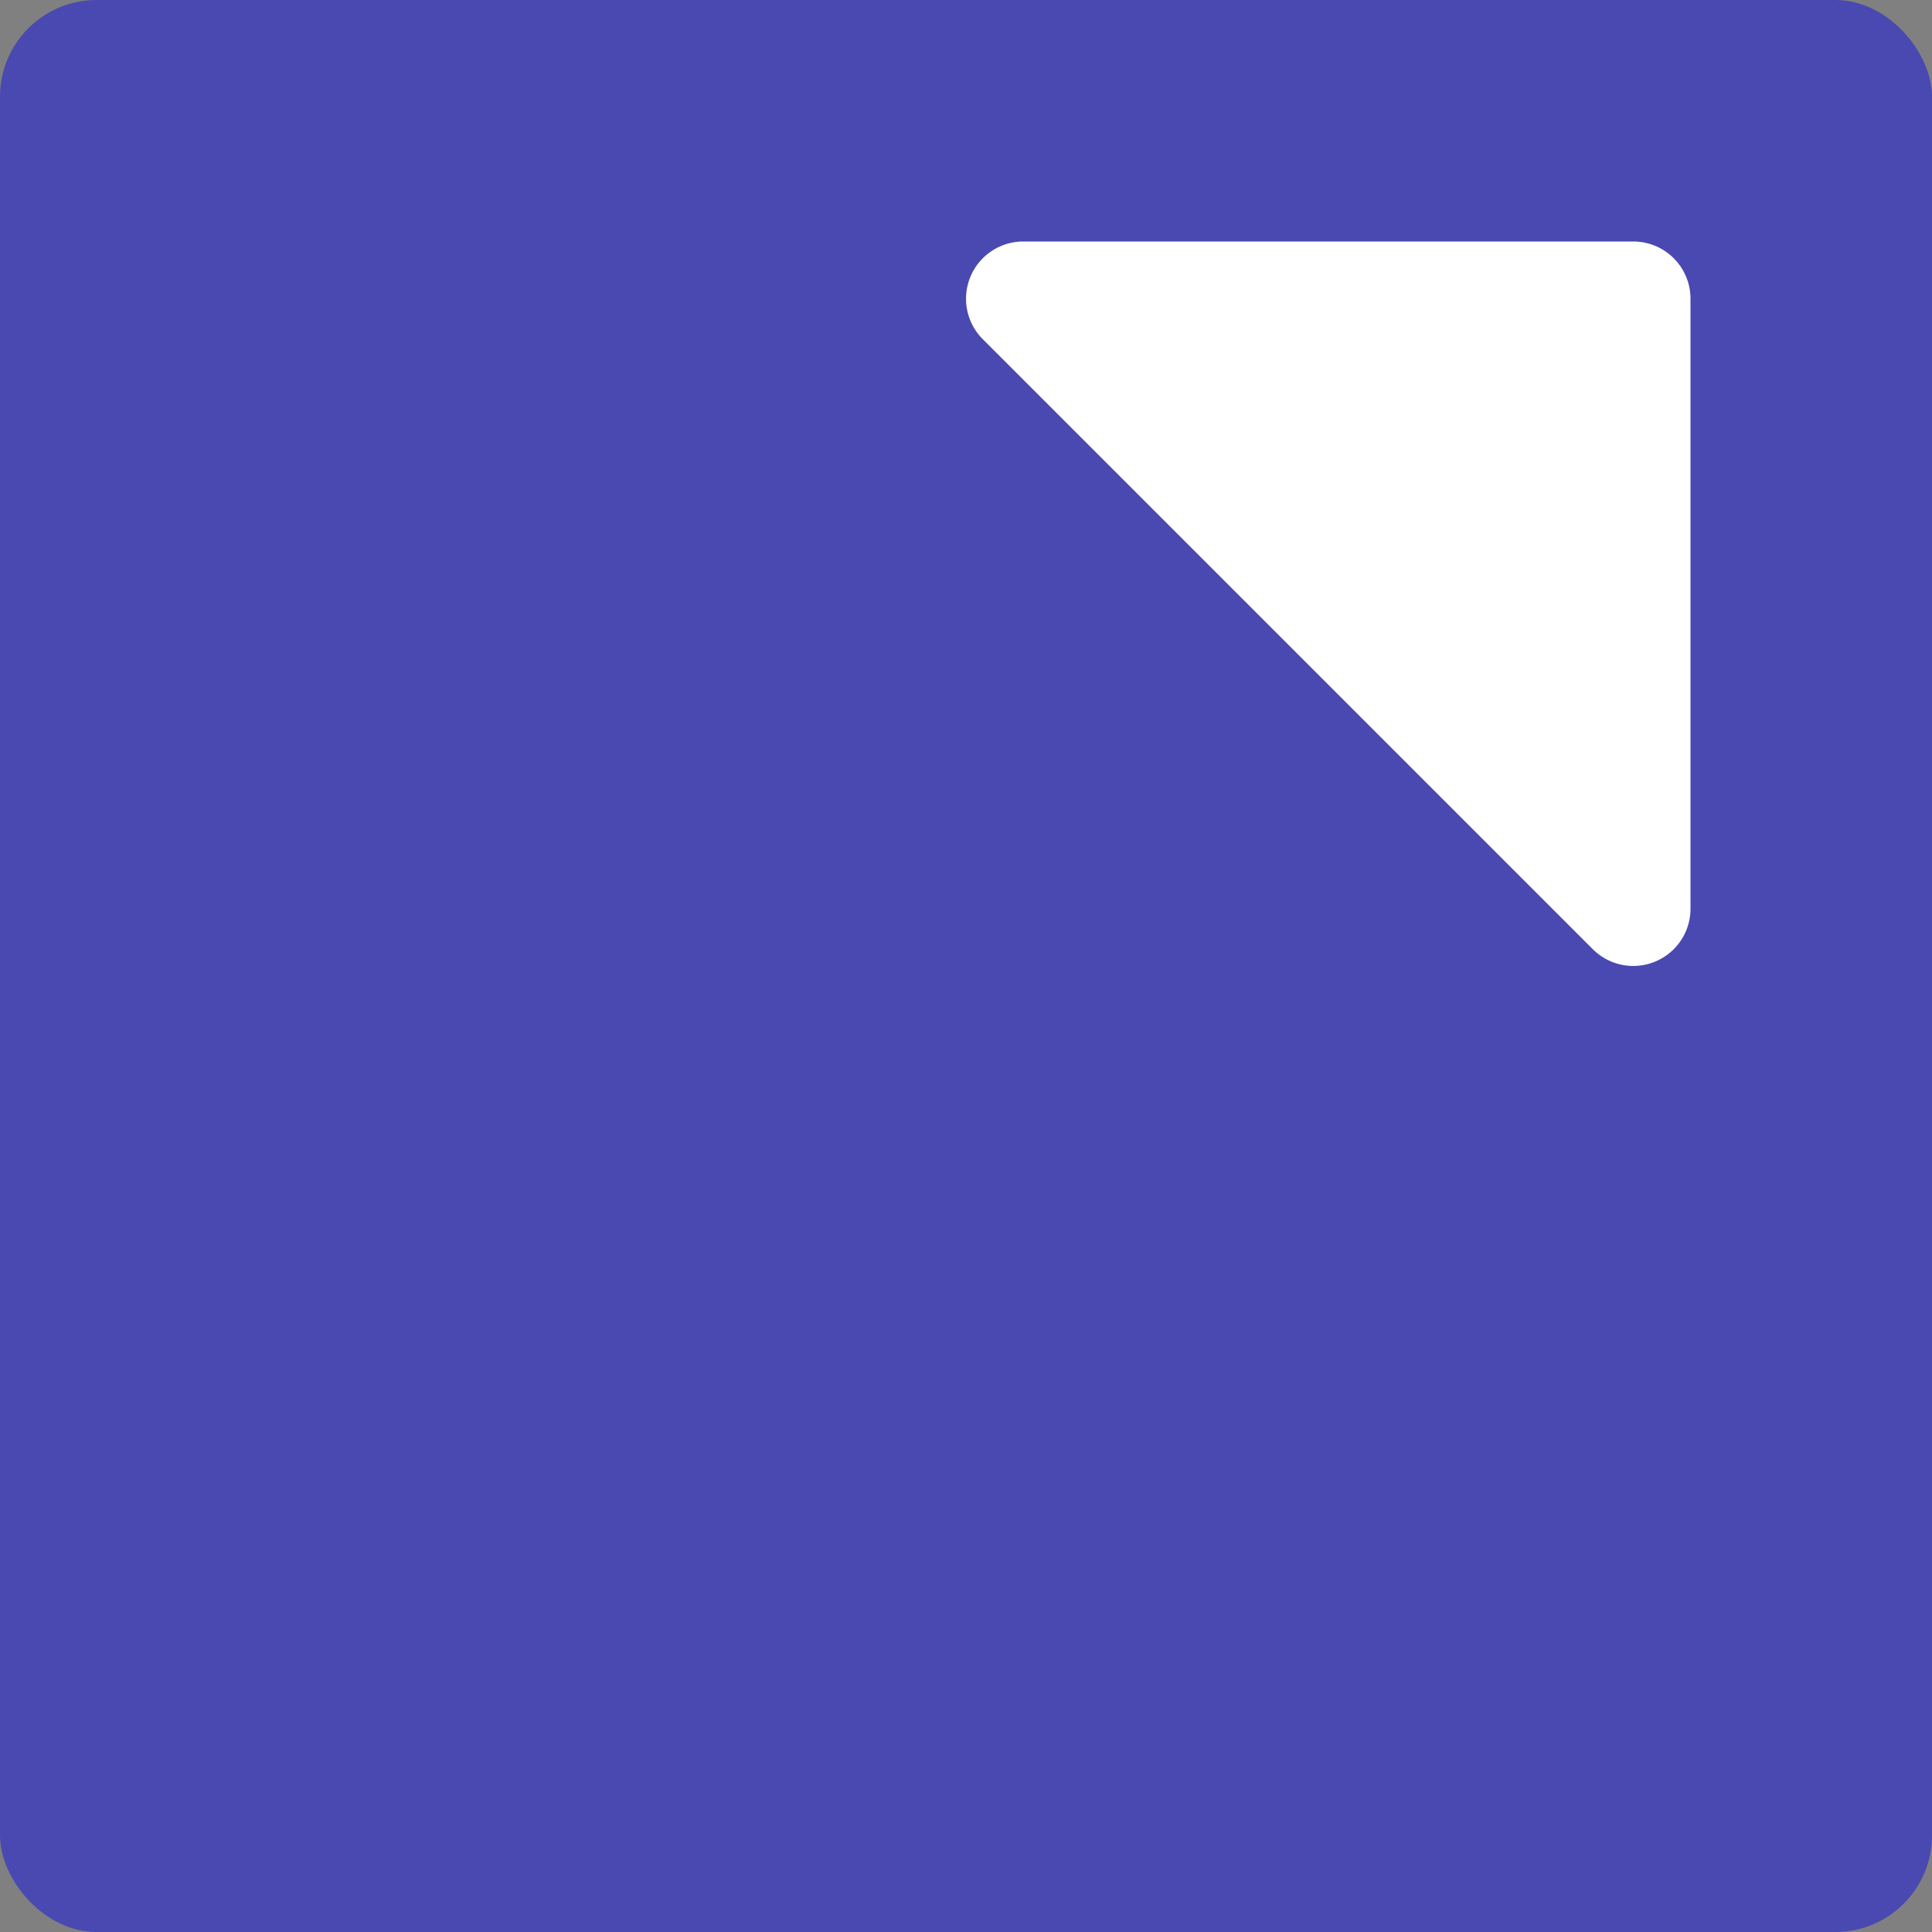
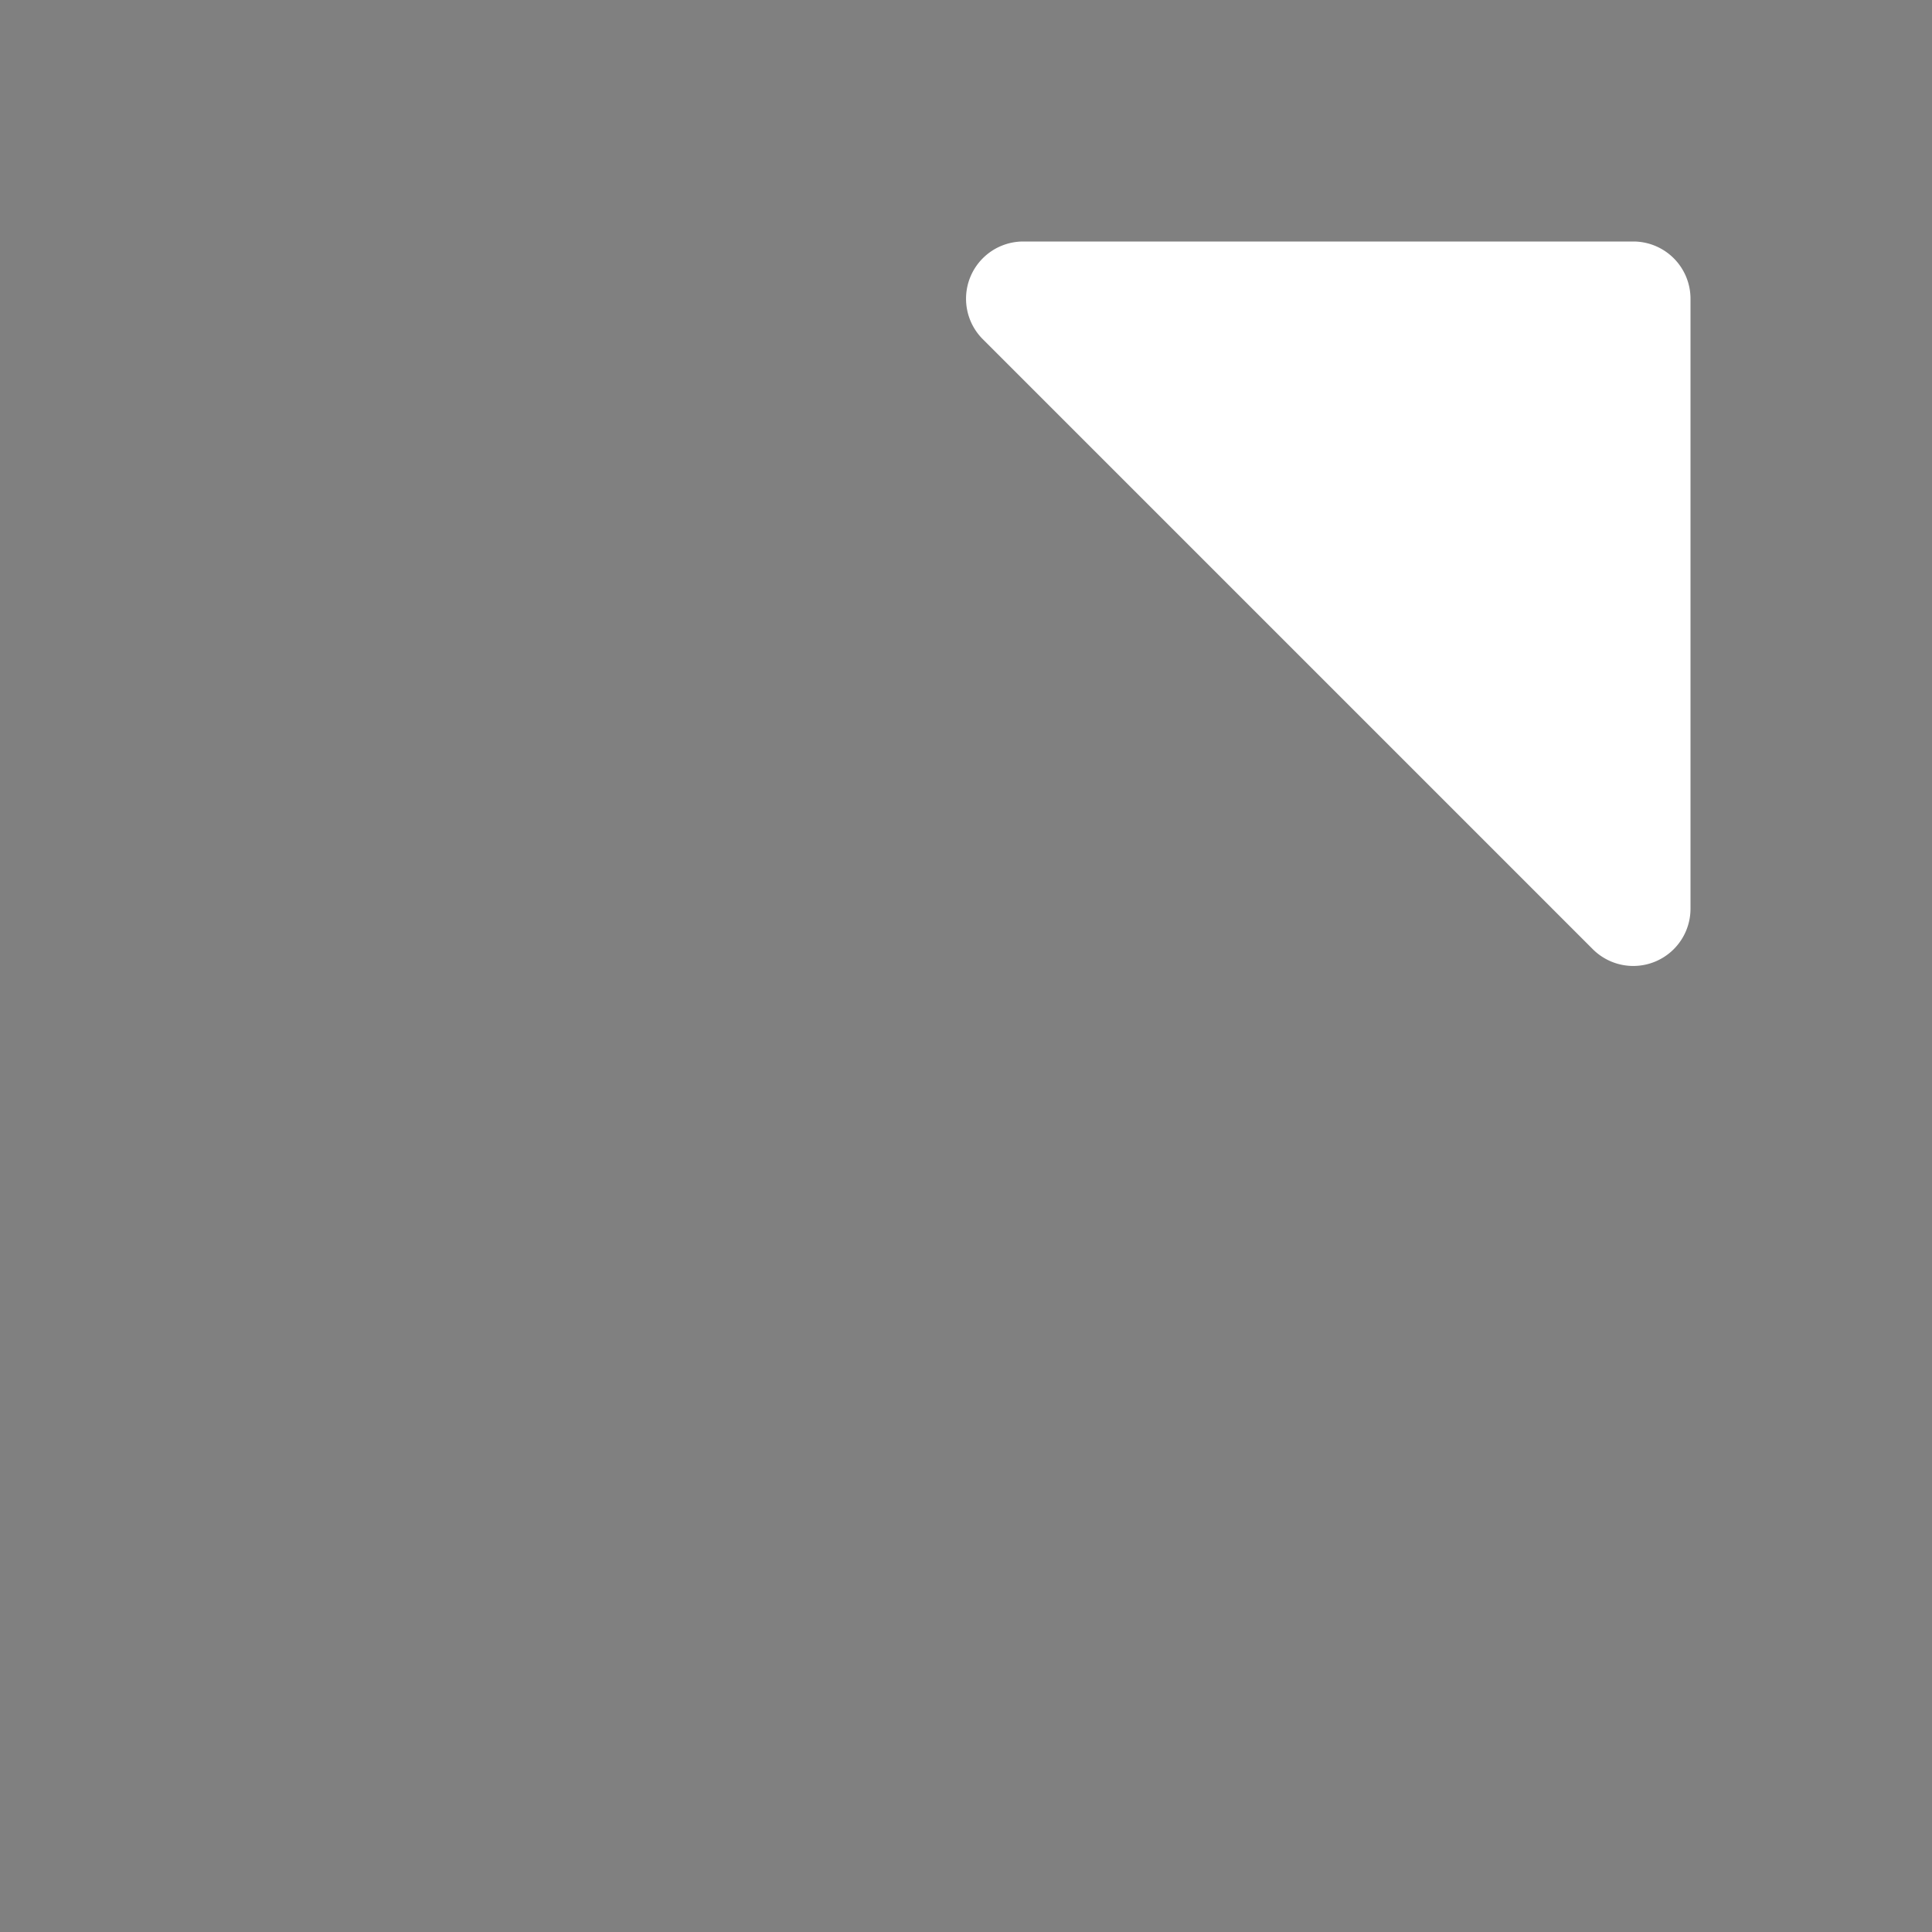
<svg xmlns="http://www.w3.org/2000/svg" width="16" height="16" version="1">
  <rect width="100%" height="100%" fill="#808080" stroke="none" />
-   <rect style="fill:#4949b1" width="16" height="16" x="0" y="0" rx=".8" ry=".8" />
  <path style="fill:#ffffff" d="M 8.474,2 A 0.474,0.474 0 0 0 8.139,2.809 L 13.191,7.861 A 0.474,0.474 0 0 0 14,7.526 V 2.474 A 0.474,0.474 0 0 0 13.526,2 Z" />
</svg>